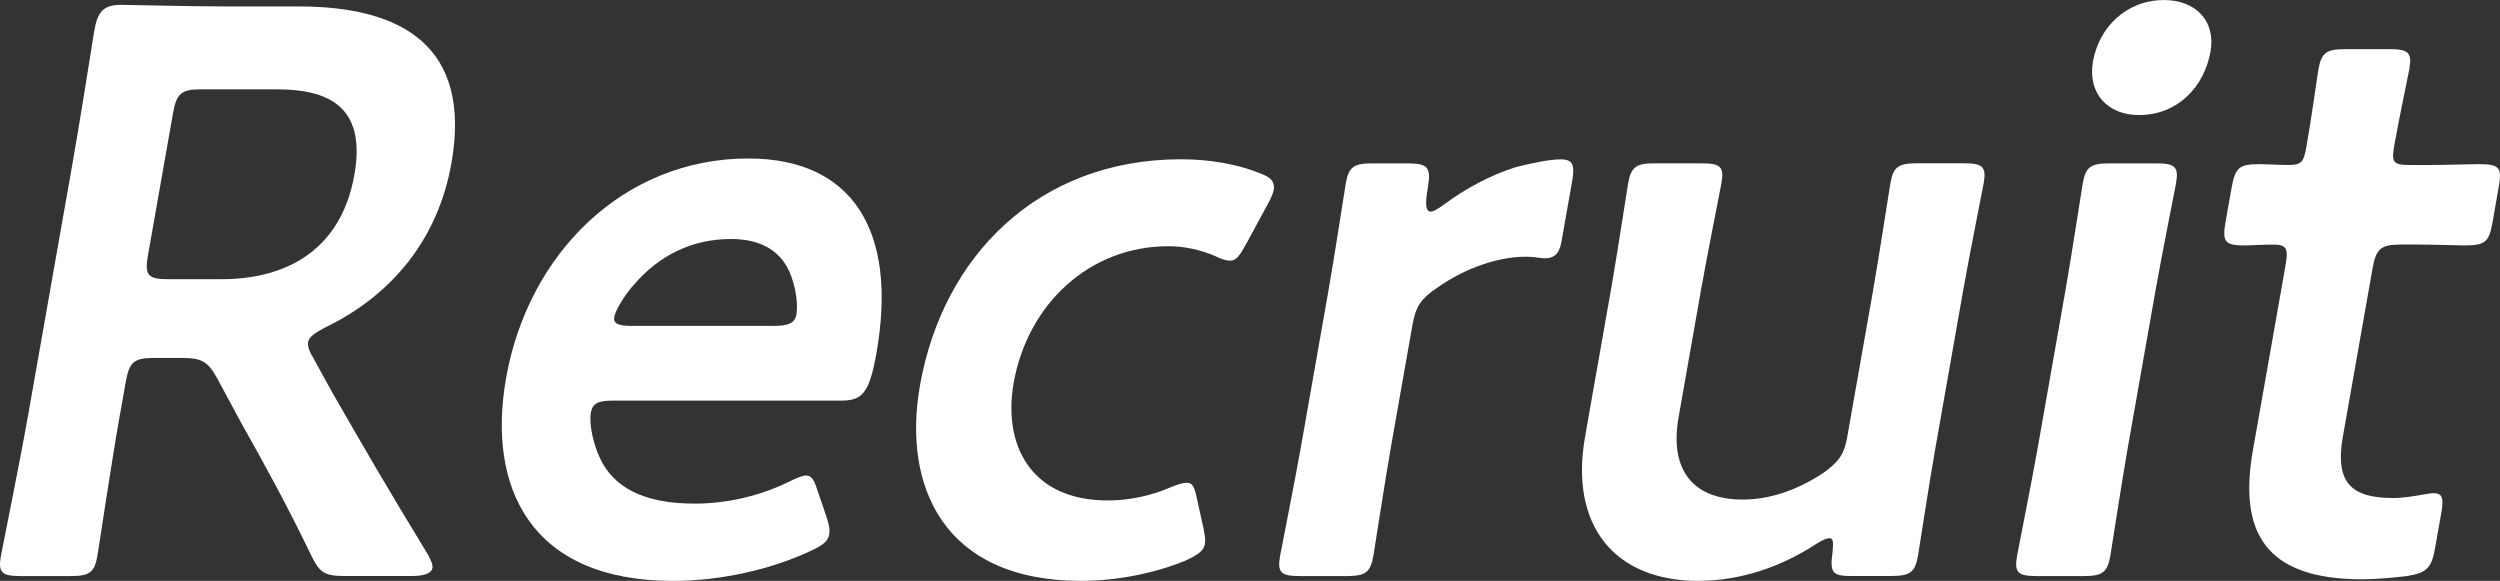
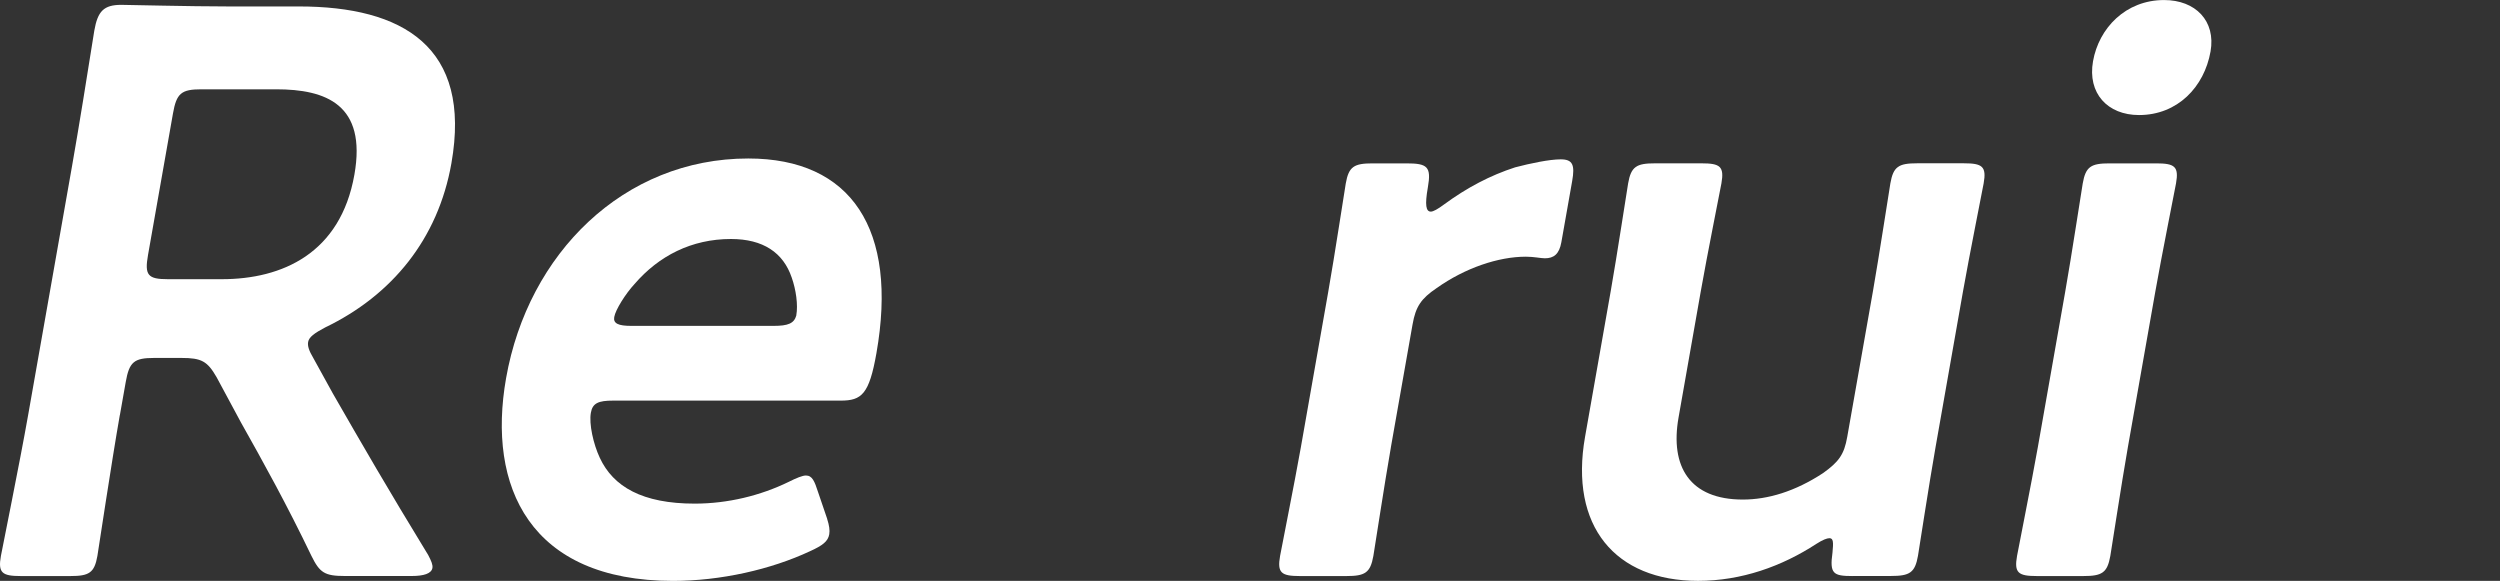
<svg xmlns="http://www.w3.org/2000/svg" id="b" width="60.889" height="14.147" viewBox="0 0 60.889 14.147">
  <rect x="0" y="0" width="60.889" height="14.147" fill="#333333" stroke="none" />
  <g id="c">
    <path d="M2.918,10.111c-.2,1.137-.522,3.292-.546,3.43-.072.411-.204.489-.654.489H.503c-.451,0-.555-.078-.481-.489.024-.138.463-2.293.663-3.43l1.071-6.074c.169-.961.367-2.195.541-3.292.083-.471.228-.627.659-.627.137,0,1.678.039,2.599.039h1.724c2.528,0,4.217.979,3.715,3.821-.324,1.842-1.447,3.213-3.074,3.997-.26.137-.395.235-.415.353-.018.098.021.216.126.392l.475.862c.72,1.254,1.32,2.293,2.324,3.938.072.138.115.235.102.313-.024.138-.212.196-.506.196h-1.626c-.49,0-.612-.078-.814-.489-.603-1.255-1.167-2.273-1.719-3.254l-.591-1.098c-.225-.391-.367-.47-.857-.47h-.666c-.49,0-.605.098-.691.589l-.142.803ZM3.605,6.211c-.087.491-.006.589.484.589h1.312c1.47,0,2.893-.627,3.231-2.548.301-1.705-.691-2.077-1.906-2.077h-1.822c-.49,0-.605.099-.691.588l-.608,3.448Z" fill="#fff" />
    <path d="M20.146,12.639c.05.156.068.275.051.373-.03.176-.165.274-.464.411-.961.45-2.186.725-3.341.725-3.488,0-4.533-2.293-4.066-4.938.535-3.037,2.863-5.35,5.9-5.35,2.508,0,3.652,1.724,3.12,4.742-.176.999-.359,1.155-.869,1.155h-5.545c-.353,0-.5.059-.541.295-.049.273.061.765.217,1.097.327.705,1.038,1.117,2.312,1.117.804,0,1.602-.195,2.287-.529.194-.098.342-.156.42-.156.157,0,.211.137.3.411l.22.646ZM19.394,7.682c.046-.255-.007-.627-.111-.921-.206-.608-.696-.94-1.48-.94-.96,0-1.758.411-2.349,1.097-.218.235-.464.627-.494.804-.028.156.1.215.413.215h3.468c.353,0,.499-.059.554-.254Z" fill="#fff" />
-     <path d="M29.347,13.246c-.031.177-.186.274-.484.412-.717.294-1.634.489-2.535.489-3.37,0-4.35-2.331-3.921-4.762.553-3.135,2.871-5.506,6.358-5.506.686,0,1.37.117,1.9.333.276.098.377.196.362.393-.014.078-.054.195-.142.352l-.521.961c-.172.313-.252.431-.409.431-.098,0-.208-.039-.37-.117-.329-.138-.703-.235-1.135-.235-1.9,0-3.419,1.392-3.762,3.331-.262,1.49.397,2.861,2.298,2.861.51,0,1.059-.117,1.505-.313.19-.079.315-.117.413-.117.156,0,.194.117.257.431l.153.686c.031.157.05.274.032.372Z" fill="#fff" />
    <path d="M33.876,10.895c-.155.883-.402,2.509-.427,2.646-.073.411-.205.489-.655.489h-1.137c-.45,0-.553-.078-.48-.489.023-.138.35-1.764.506-2.646l.666-3.781c.156-.882.403-2.508.428-2.646.072-.412.203-.489.653-.489h.823c.51,0,.613.077.523.587-.076.432-.045.588.073.588.059,0,.167-.059.324-.176.562-.412,1.124-.706,1.728-.902.369-.097.837-.195,1.111-.195.294,0,.348.137.279.529l-.263,1.488c-.052.295-.187.393-.402.393-.098,0-.268-.039-.463-.039-.667,0-1.479.273-2.173.765-.378.255-.51.45-.586.882l-.529,2.997Z" fill="#fff" />
    <path d="M45.118,14.03c-.471,0-.558-.059-.487-.568.025-.255.023-.354-.074-.354-.06,0-.165.04-.318.138-.842.549-1.825.901-2.883.901-2.018,0-3.135-1.332-2.751-3.508l.625-3.547c.152-.861.399-2.487.424-2.625.072-.412.204-.489.654-.489h1.137c.45,0,.554.077.481.489-.024.138-.351,1.764-.502,2.625l-.542,3.077c-.211,1.195.273,1.998,1.566,1.998.607,0,1.27-.195,1.956-.646.382-.274.512-.451.587-.883l.626-3.547c.151-.861.399-2.487.424-2.625.072-.412.203-.489.653-.489h1.137c.45,0,.555.077.482.489-.024.138-.35,1.764-.502,2.625l-.67,3.802c-.156.883-.404,2.509-.428,2.646-.072.411-.205.489-.655.489h-.94Z" fill="#fff" />
    <path d="M49.606,14.03c-.45,0-.553-.078-.48-.489.023-.138.35-1.764.506-2.646l.666-3.781c.156-.882.403-2.508.428-2.646.072-.412.203-.489.653-.489h1.137c.451,0,.555.077.482.489-.024.138-.351,1.764-.506,2.646l-.667,3.781c-.155.883-.402,2.509-.427,2.646-.073.411-.204.489-.655.489h-1.137ZM53.839,1.254c-.152.862-.802,1.548-1.742,1.548-.764,0-1.259-.528-1.12-1.312.142-.803.792-1.489,1.731-1.489.765,0,1.263.509,1.131,1.254Z" fill="#fff" />
-     <path d="M59.309,13.345c-.086.489-.204.607-.689.686-.34.039-.738.078-1.091.078-2.391,0-3.006-1.176-2.656-3.154l.795-4.507c.068-.393.026-.491-.307-.491-.234,0-.572.021-.67.021-.508,0-.573-.079-.484-.588l.143-.804c.09-.51.183-.588.691-.588.157,0,.467.02.682.02.334,0,.384-.059.456-.47.107-.607.265-1.725.288-1.861.073-.412.205-.49.655-.49h1.078c.45,0,.554.078.48.49-.023.137-.246,1.175-.367,1.861-.072.411-.022.47.368.47h.529c.354,0,.964-.02,1.159-.02.51,0,.574.078.487.568l-.148.843c-.086.489-.178.568-.688.568-.176,0-.8-.021-1.152-.021h-.393c-.489,0-.605.099-.691.589l-.723,4.095c-.196,1.118.209,1.49,1.227,1.49.373,0,.845-.118.981-.118.235,0,.25.138.185.51l-.146.823Z" fill="#fff" />
  </g>
</svg>